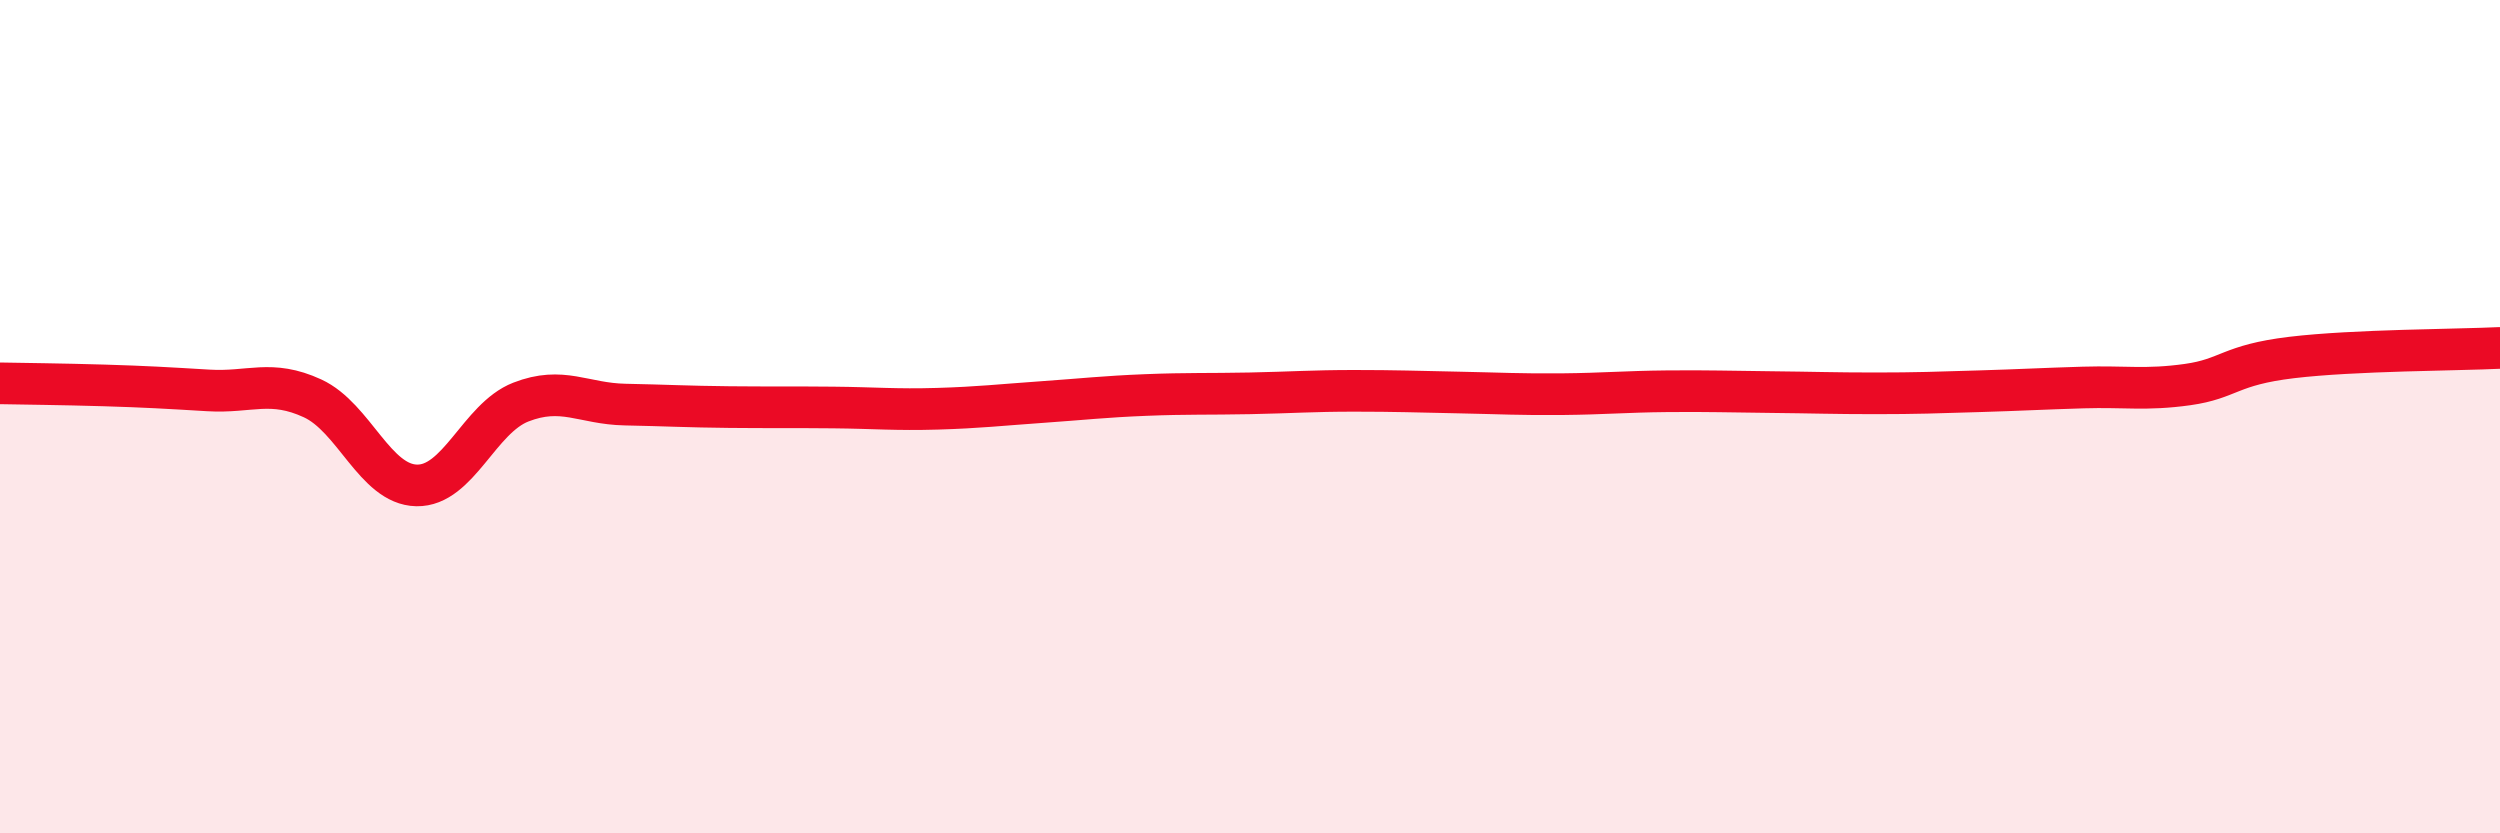
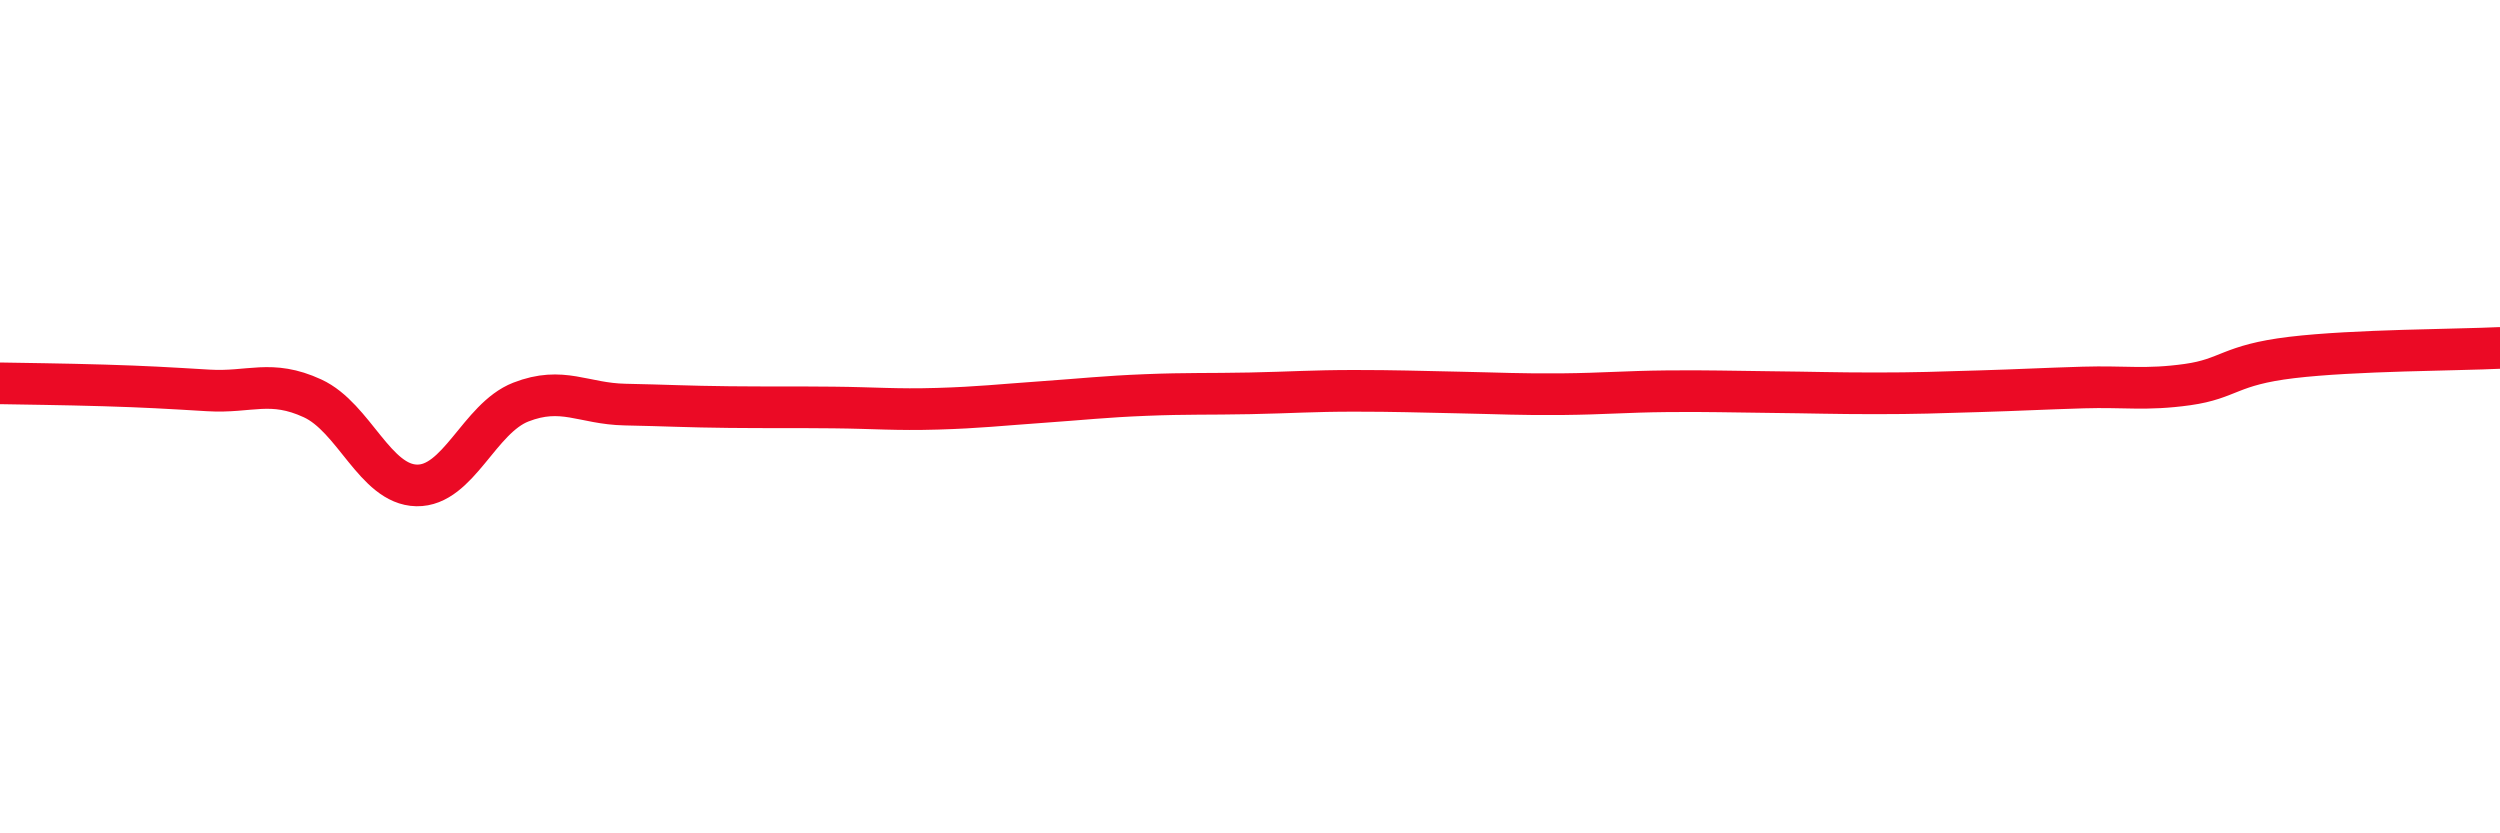
<svg xmlns="http://www.w3.org/2000/svg" width="60" height="20" viewBox="0 0 60 20">
-   <path d="M 0,9.2 C 0.5,9.21 1.5,9.22 2.5,9.25 C 3.5,9.28 4,9.31 5,9.37 C 6,9.43 6.5,9.1 7.5,9.56 C 8.5,10.02 9,11.63 10,11.65 C 11,11.67 11.5,10.04 12.5,9.65 C 13.5,9.26 14,9.69 15,9.71 C 16,9.73 16.5,9.76 17.5,9.77 C 18.5,9.78 19,9.77 20,9.78 C 21,9.79 21.5,9.84 22.5,9.81 C 23.5,9.78 24,9.72 25,9.65 C 26,9.58 26.5,9.52 27.5,9.48 C 28.5,9.44 29,9.46 30,9.44 C 31,9.42 31.5,9.38 32.5,9.38 C 33.5,9.38 34,9.4 35,9.42 C 36,9.44 36.5,9.47 37.5,9.46 C 38.5,9.45 39,9.4 40,9.39 C 41,9.38 41.5,9.4 42.5,9.41 C 43.5,9.42 44,9.44 45,9.44 C 46,9.44 46.5,9.42 47.5,9.39 C 48.5,9.36 49,9.33 50,9.3 C 51,9.27 51.5,9.37 52.5,9.23 C 53.5,9.09 53.5,8.76 55,8.58 C 56.5,8.4 59,8.4 60,8.35L60 20L0 20Z" fill="#EB0A25" opacity="0.1" stroke-linecap="round" stroke-linejoin="round" />
  <path d="M 0,9.2 C 0.5,9.21 1.5,9.22 2.5,9.25 C 3.5,9.28 4,9.31 5,9.37 C 6,9.43 6.5,9.1 7.5,9.56 C 8.5,10.02 9,11.63 10,11.65 C 11,11.67 11.5,10.04 12.5,9.65 C 13.5,9.26 14,9.69 15,9.71 C 16,9.73 16.5,9.76 17.5,9.77 C 18.5,9.78 19,9.77 20,9.78 C 21,9.79 21.5,9.84 22.5,9.81 C 23.5,9.78 24,9.72 25,9.65 C 26,9.58 26.5,9.52 27.5,9.48 C 28.5,9.44 29,9.46 30,9.44 C 31,9.42 31.5,9.38 32.5,9.38 C 33.5,9.38 34,9.4 35,9.42 C 36,9.44 36.5,9.47 37.5,9.46 C 38.5,9.45 39,9.4 40,9.39 C 41,9.38 41.5,9.4 42.5,9.41 C 43.5,9.42 44,9.44 45,9.44 C 46,9.44 46.5,9.42 47.5,9.39 C 48.5,9.36 49,9.33 50,9.3 C 51,9.27 51.5,9.37 52.5,9.23 C 53.5,9.09 53.5,8.76 55,8.58 C 56.5,8.4 59,8.4 60,8.35" stroke="#EB0A25" stroke-width="1" fill="none" stroke-linecap="round" stroke-linejoin="round" />
</svg>